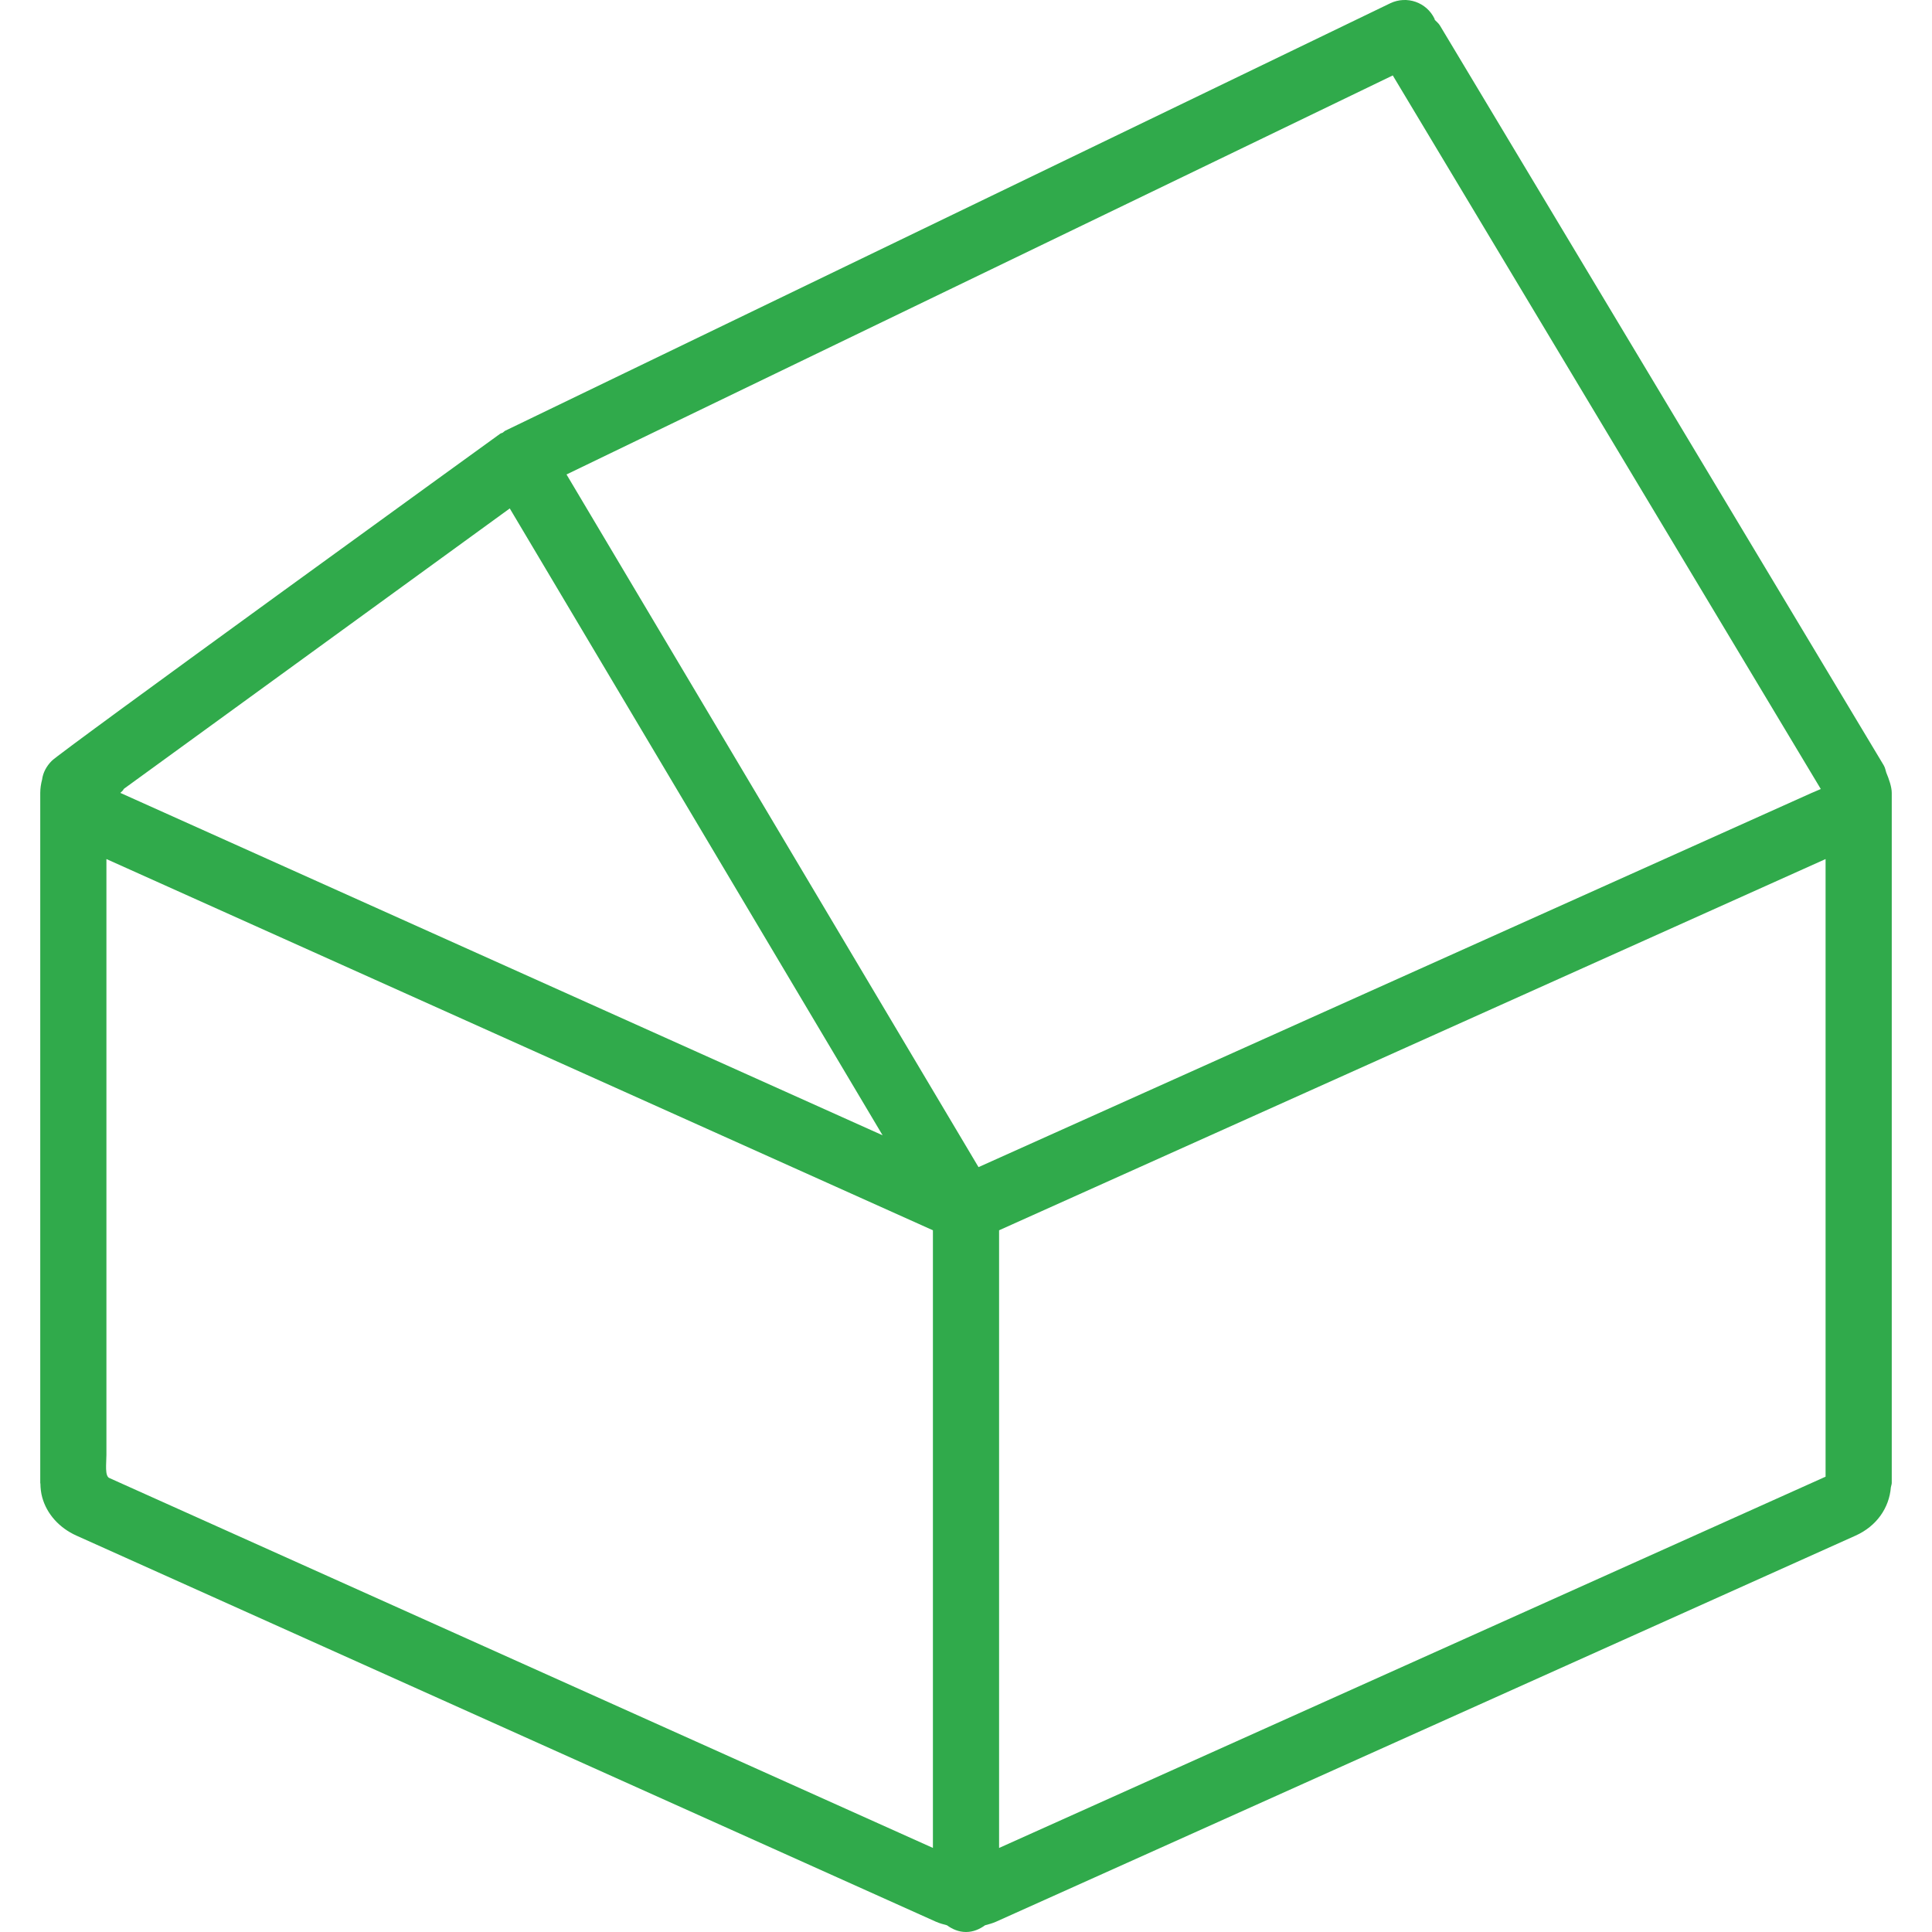
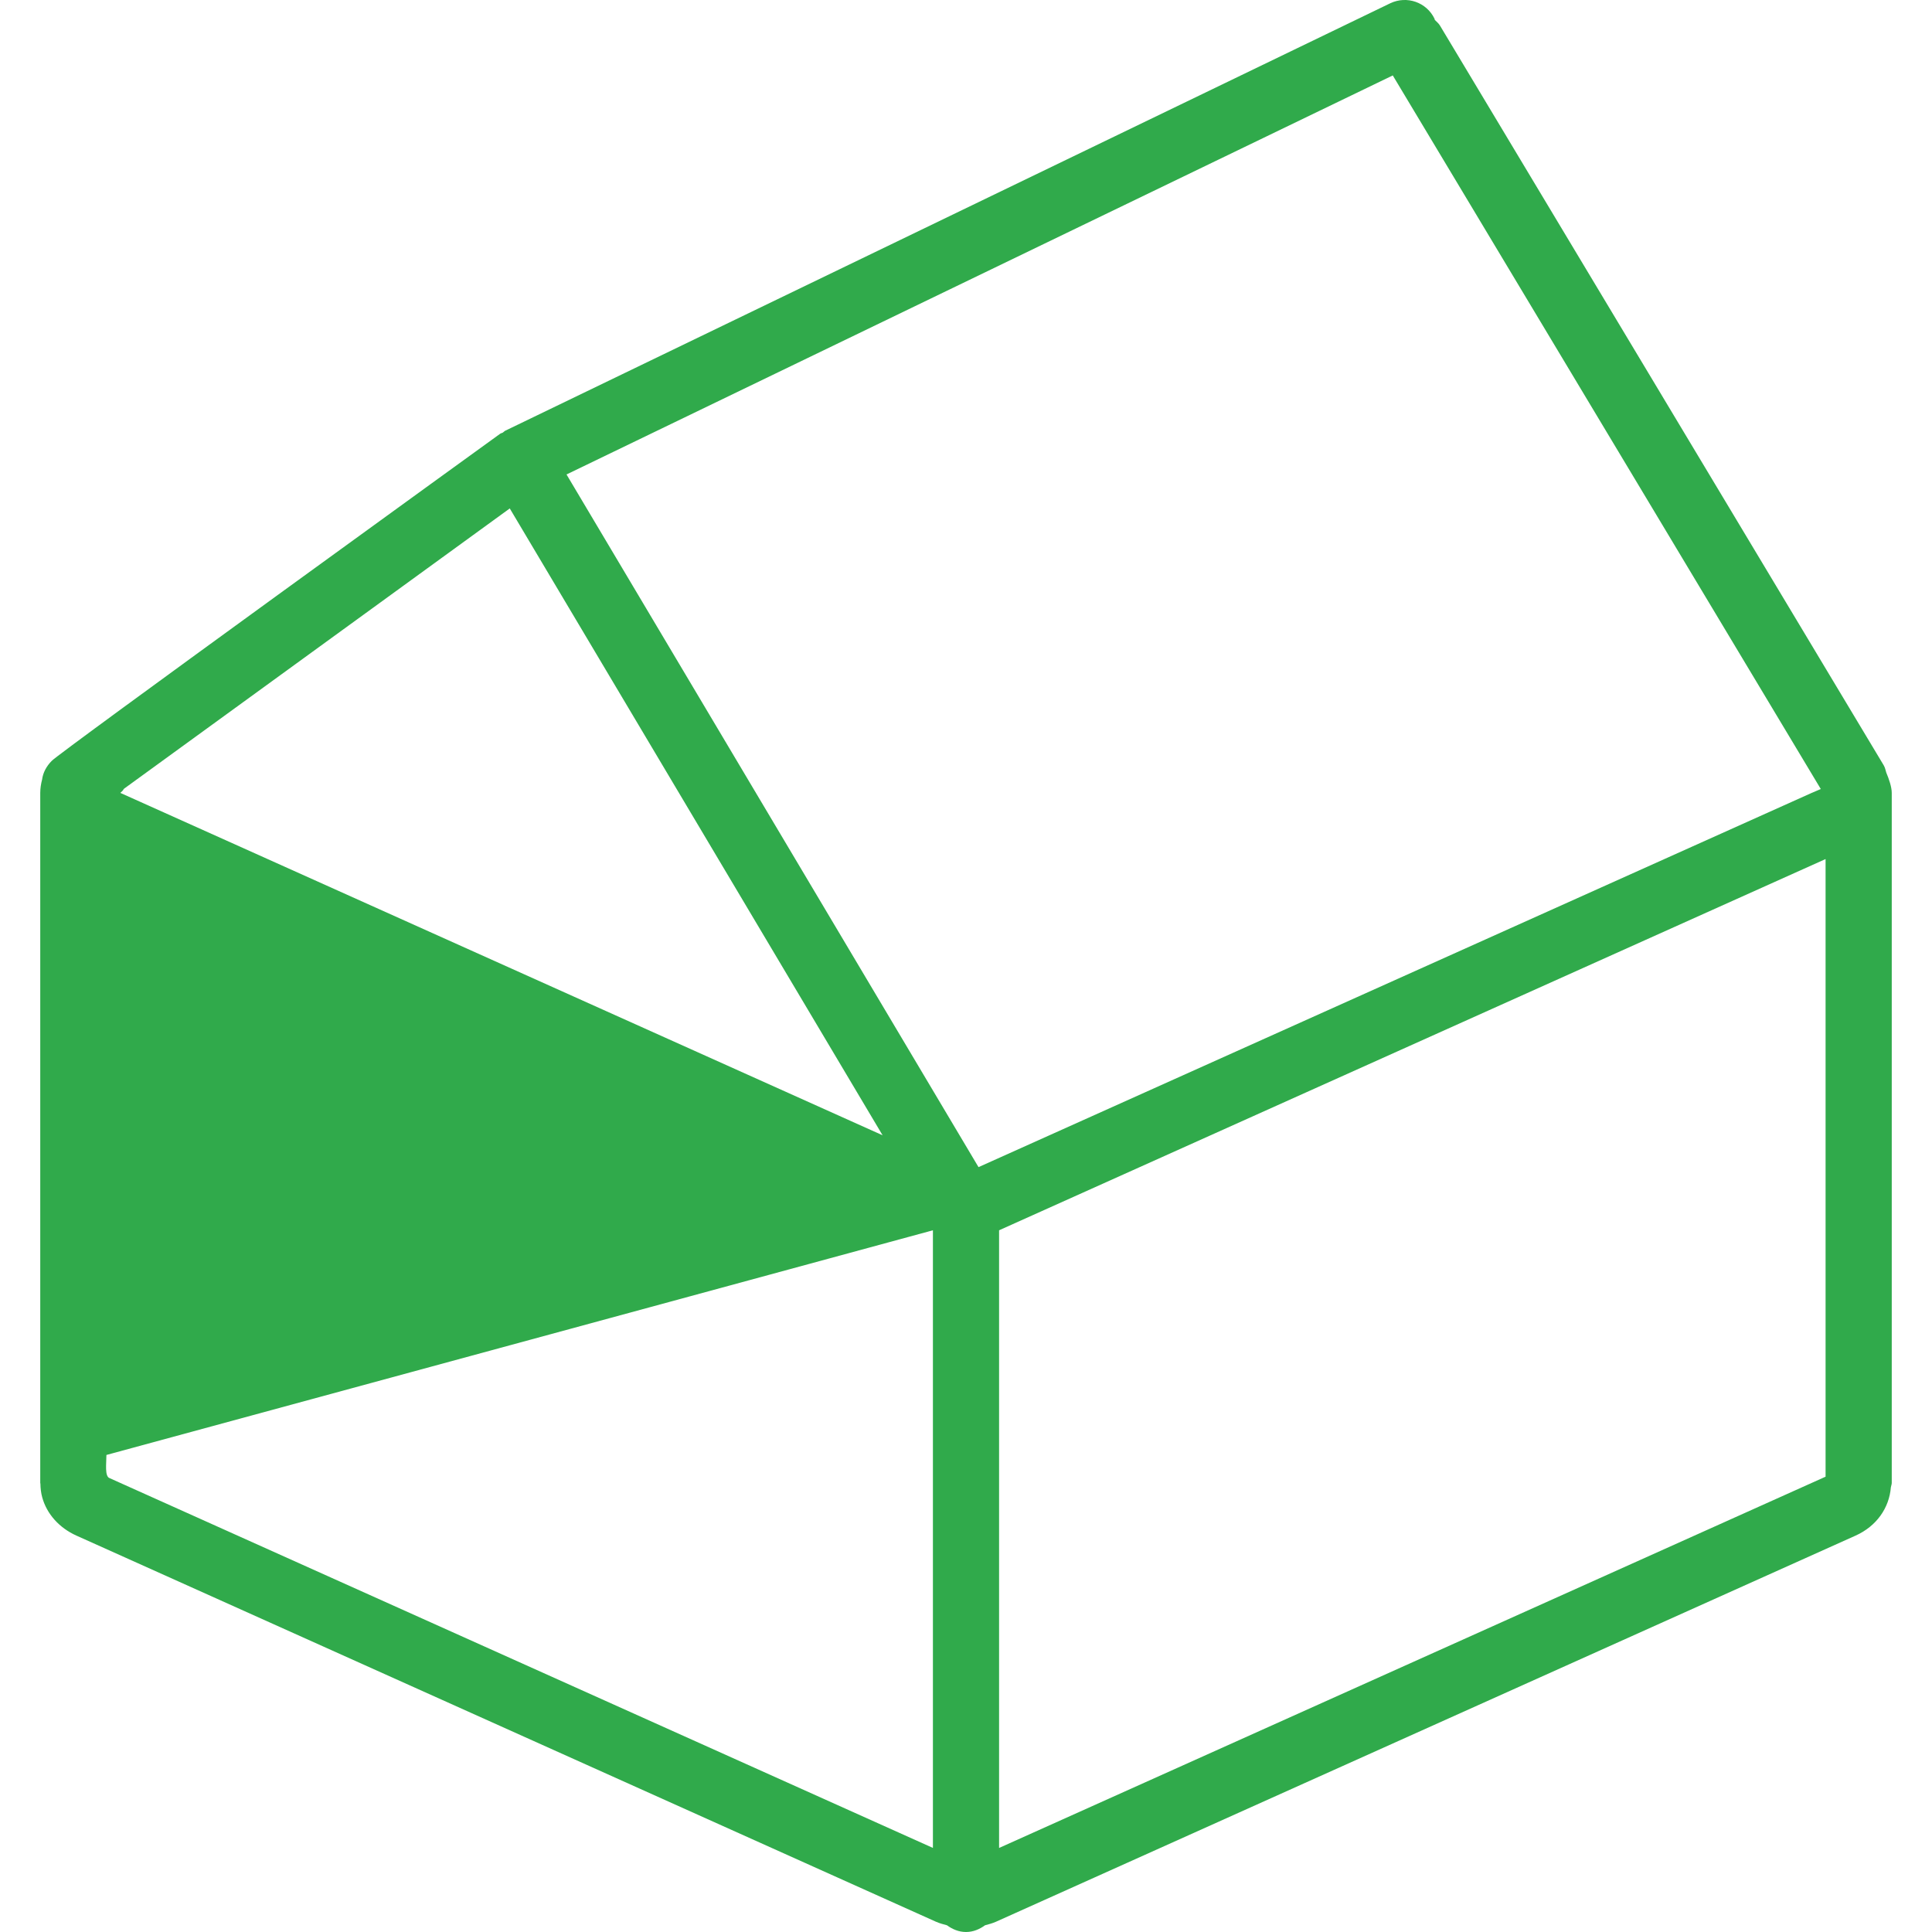
<svg xmlns="http://www.w3.org/2000/svg" width="48" height="48" viewBox="0 0 48 48" fill="none">
-   <path d="M47 19.699C47 19.552 46.93 19.352 46.864 19.195C46.845 19.133 46.834 19.07 46.8 19.013L35.776 0.636C35.742 0.579 35.692 0.541 35.648 0.495C35.643 0.485 35.644 0.473 35.639 0.463C35.442 0.056 34.953 -0.115 34.541 0.081L12.553 10.701C12.529 10.713 12.514 10.734 12.492 10.748C12.472 10.76 12.447 10.762 12.427 10.776C12.427 10.776 1.399 18.753 1.285 18.904C1.155 19.035 1.069 19.193 1.046 19.367C1.018 19.474 1 19.585 1 19.699V36.844C1 36.851 1.004 36.857 1.004 36.864C1.006 36.976 1.018 37.088 1.048 37.198C1.161 37.613 1.472 37.96 1.899 38.152L23.254 47.745C23.342 47.784 23.434 47.808 23.527 47.833C23.662 47.931 23.82 48 24 48C24.18 48 24.338 47.931 24.473 47.833C24.565 47.808 24.658 47.784 24.745 47.745L46.101 38.152C46.625 37.917 46.937 37.462 46.978 36.952C46.983 36.915 47 36.882 47 36.844V19.699ZM45.237 19.603L45.01 19.7L24.311 28.997L14.075 11.788L34.603 1.874L45.237 19.603ZM3.067 19.606L12.665 12.632L21.928 28.206L2.989 19.699C2.989 19.699 3.088 19.615 3.067 19.606ZM23.178 45.911L2.724 36.724C2.596 36.682 2.644 36.355 2.644 36.148V21.343L23.178 30.566V45.911ZM45.356 36.688L24.822 45.912V30.566L45.356 21.343V36.688Z" fill="#30AA4B" />
+   <path d="M47 19.699C47 19.552 46.93 19.352 46.864 19.195C46.845 19.133 46.834 19.07 46.8 19.013L35.776 0.636C35.742 0.579 35.692 0.541 35.648 0.495C35.643 0.485 35.644 0.473 35.639 0.463C35.442 0.056 34.953 -0.115 34.541 0.081L12.553 10.701C12.529 10.713 12.514 10.734 12.492 10.748C12.472 10.76 12.447 10.762 12.427 10.776C12.427 10.776 1.399 18.753 1.285 18.904C1.155 19.035 1.069 19.193 1.046 19.367C1.018 19.474 1 19.585 1 19.699V36.844C1 36.851 1.004 36.857 1.004 36.864C1.006 36.976 1.018 37.088 1.048 37.198C1.161 37.613 1.472 37.96 1.899 38.152L23.254 47.745C23.342 47.784 23.434 47.808 23.527 47.833C23.662 47.931 23.82 48 24 48C24.18 48 24.338 47.931 24.473 47.833C24.565 47.808 24.658 47.784 24.745 47.745L46.101 38.152C46.625 37.917 46.937 37.462 46.978 36.952C46.983 36.915 47 36.882 47 36.844V19.699ZM45.237 19.603L45.01 19.7L24.311 28.997L14.075 11.788L34.603 1.874L45.237 19.603ZM3.067 19.606L12.665 12.632L21.928 28.206L2.989 19.699C2.989 19.699 3.088 19.615 3.067 19.606ZM23.178 45.911L2.724 36.724C2.596 36.682 2.644 36.355 2.644 36.148L23.178 30.566V45.911ZM45.356 36.688L24.822 45.912V30.566L45.356 21.343V36.688Z" fill="#30AA4B" />
</svg>